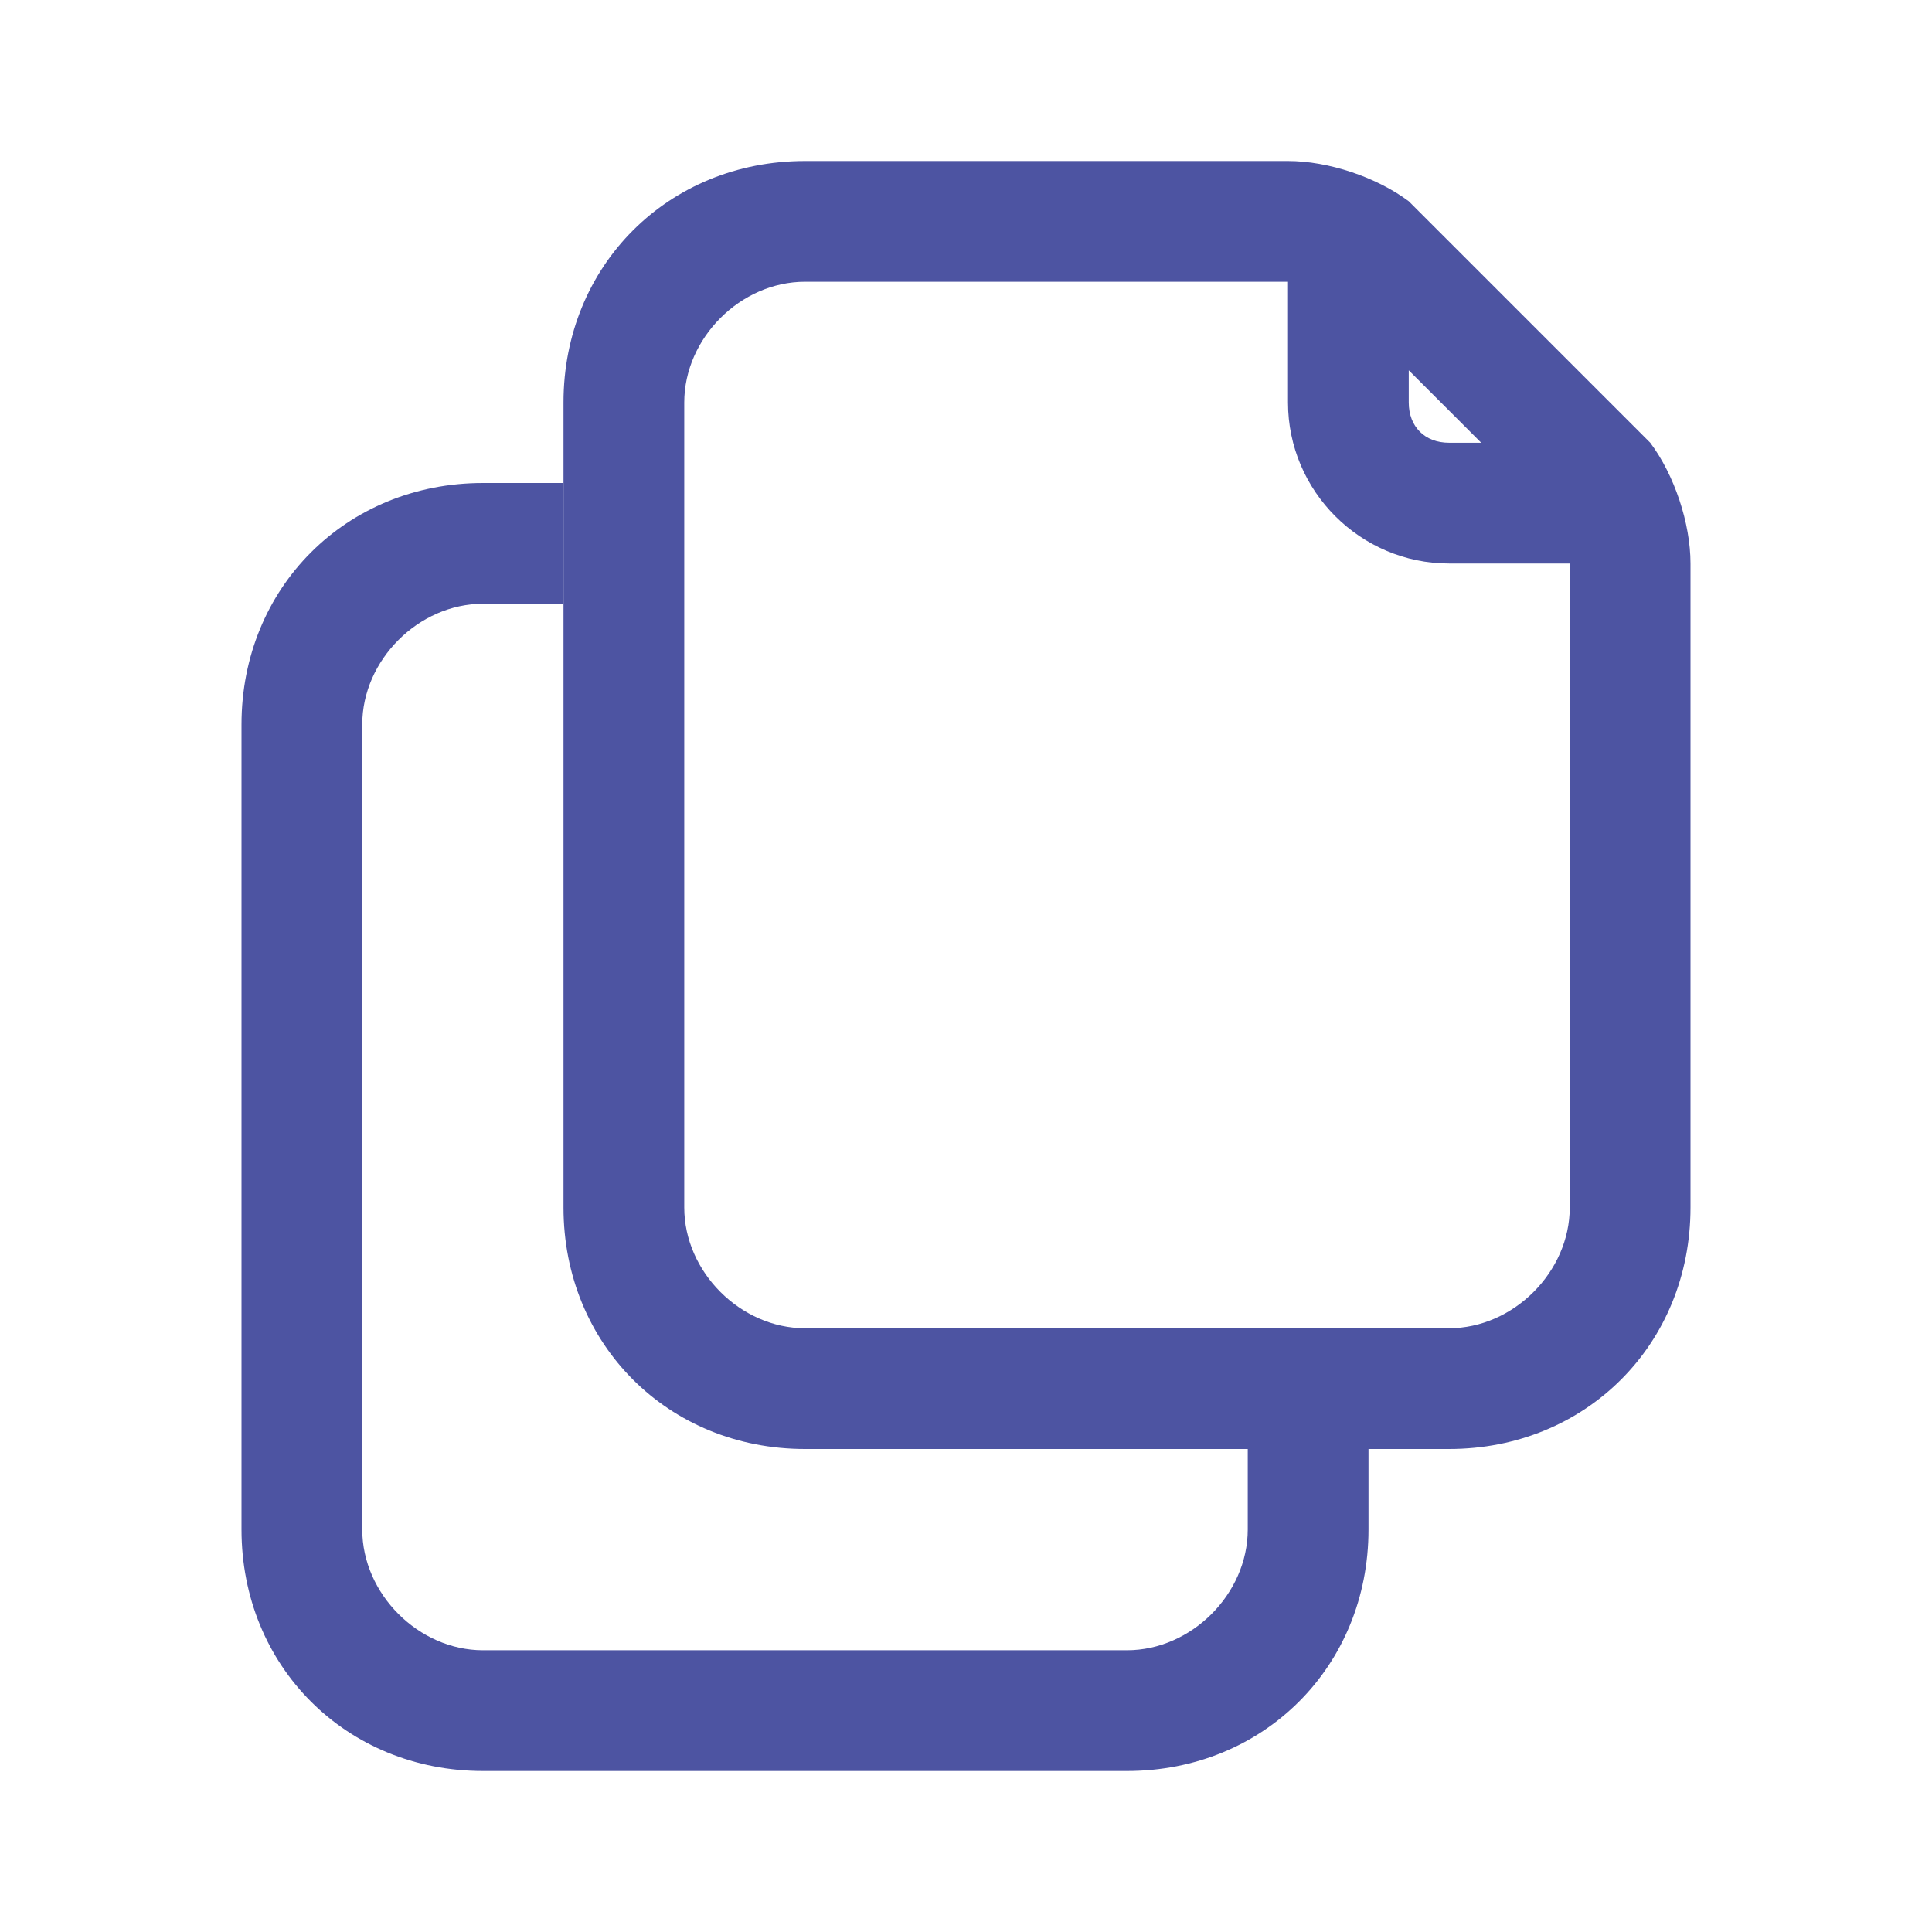
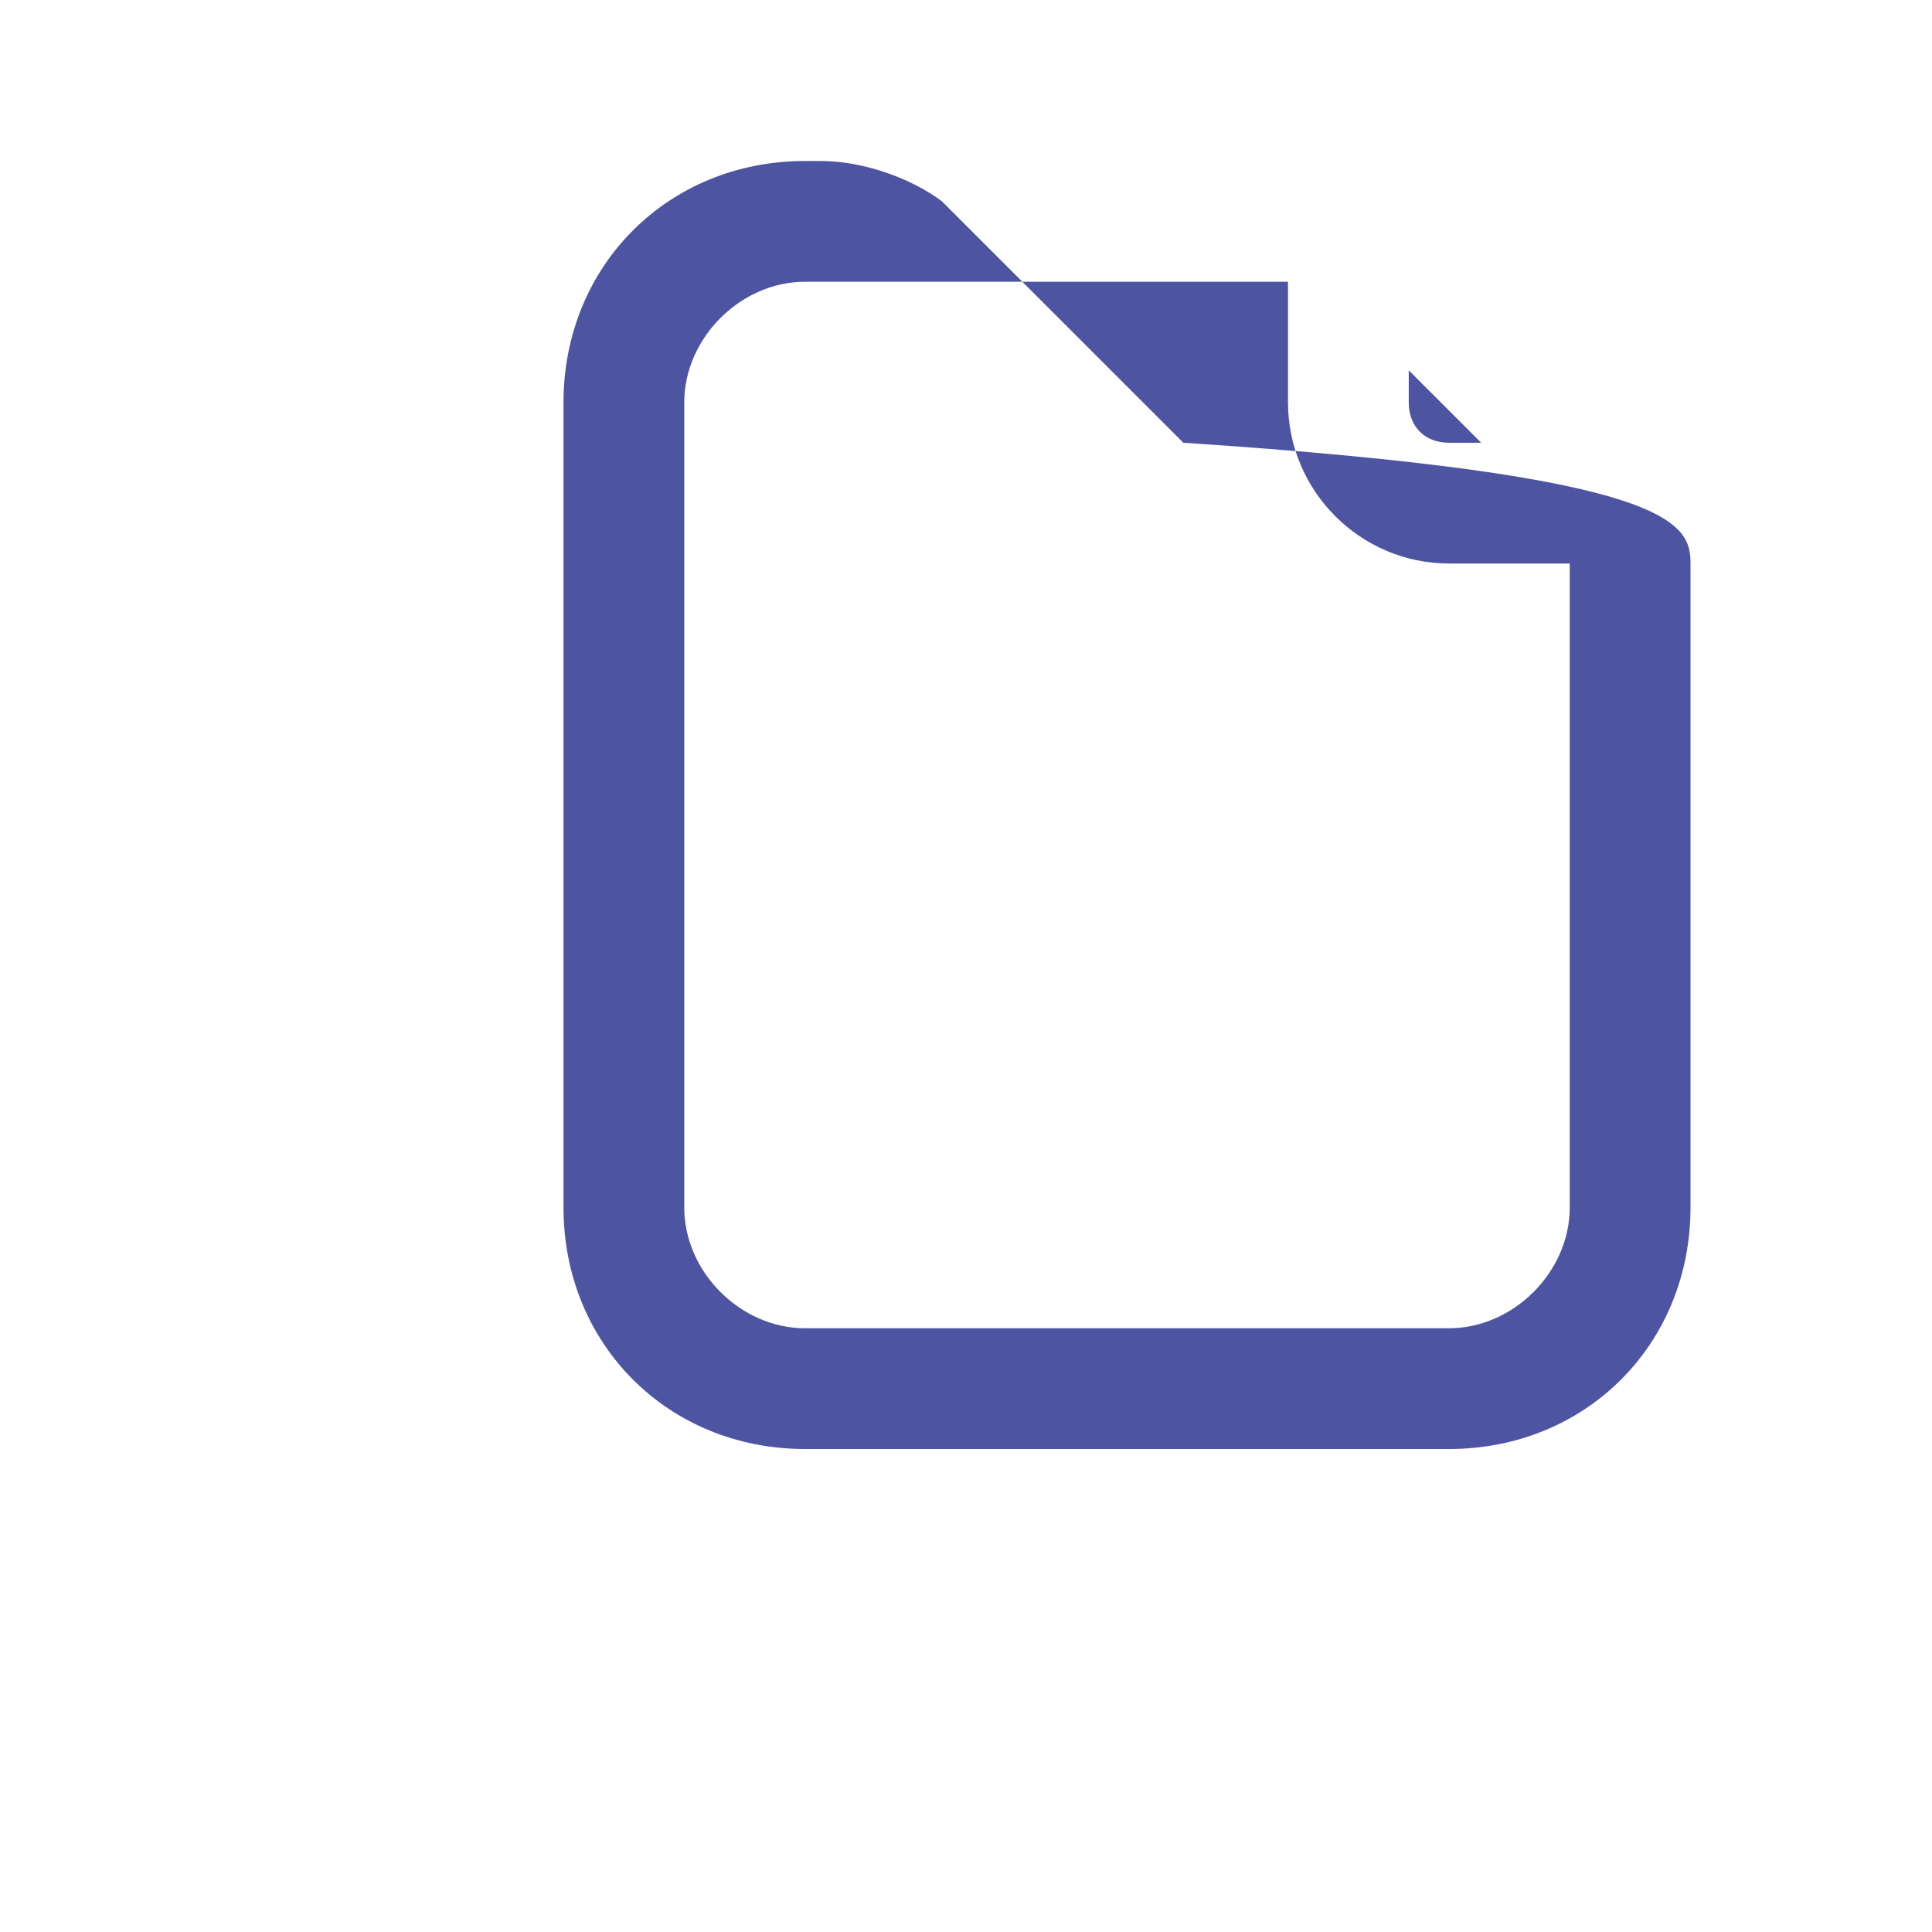
<svg xmlns="http://www.w3.org/2000/svg" version="1.1" id="Duplicate" x="0px" y="0px" viewBox="0 0 24 24" style="enable-background:new 0 0 24 24;" xml:space="preserve" fill="rgb(77, 84, 162)">
  <g id="Group" transform="translate(0 0)">
-     <path id="Subtract" d="M6,6C4.3,6,3,7.3,3,9v10c0,1.7,1.3,3,3,3h8c1.7,0,3-1.3,3-3v-1h-1.5v1c0,0.8-0.7,1.5-1.5,1.5H6   c-0.8,0-1.5-0.7-1.5-1.5V9c0-0.8,0.7-1.5,1.5-1.5h1V6H6z" />
-     <path id="Combined_Shape" d="M18,18h-8c-1.7,0-3-1.3-3-3V5c0-1.7,1.3-3,3-3h5.8c0.1,0,0.2,0,0.2,0v0c0.5,0,1.1,0.2,1.5,0.5   c0.1,0.1,0.1,0.1,0.2,0.2l2.6,2.6c0.1,0.1,0.1,0.1,0.2,0.2C20.8,5.9,21,6.5,21,7h0c0,0.1,0,0.2,0,0.2V15C21,16.7,19.7,18,18,18z    M10,3.5C9.2,3.5,8.5,4.2,8.5,5v10c0,0.8,0.7,1.5,1.5,1.5h8c0.8,0,1.5-0.7,1.5-1.5V7.2c0-0.1,0-0.2,0-0.2H18c-1.1,0-2-0.9-2-2V3.5   c-0.1,0-0.2,0-0.2,0H10z M17.5,4.6V5c0,0.3,0.2,0.5,0.5,0.5h0.4L17.5,4.6z" />
+     <path id="Combined_Shape" d="M18,18h-8c-1.7,0-3-1.3-3-3V5c0-1.7,1.3-3,3-3c0.1,0,0.2,0,0.2,0v0c0.5,0,1.1,0.2,1.5,0.5   c0.1,0.1,0.1,0.1,0.2,0.2l2.6,2.6c0.1,0.1,0.1,0.1,0.2,0.2C20.8,5.9,21,6.5,21,7h0c0,0.1,0,0.2,0,0.2V15C21,16.7,19.7,18,18,18z    M10,3.5C9.2,3.5,8.5,4.2,8.5,5v10c0,0.8,0.7,1.5,1.5,1.5h8c0.8,0,1.5-0.7,1.5-1.5V7.2c0-0.1,0-0.2,0-0.2H18c-1.1,0-2-0.9-2-2V3.5   c-0.1,0-0.2,0-0.2,0H10z M17.5,4.6V5c0,0.3,0.2,0.5,0.5,0.5h0.4L17.5,4.6z" />
  </g>
</svg>